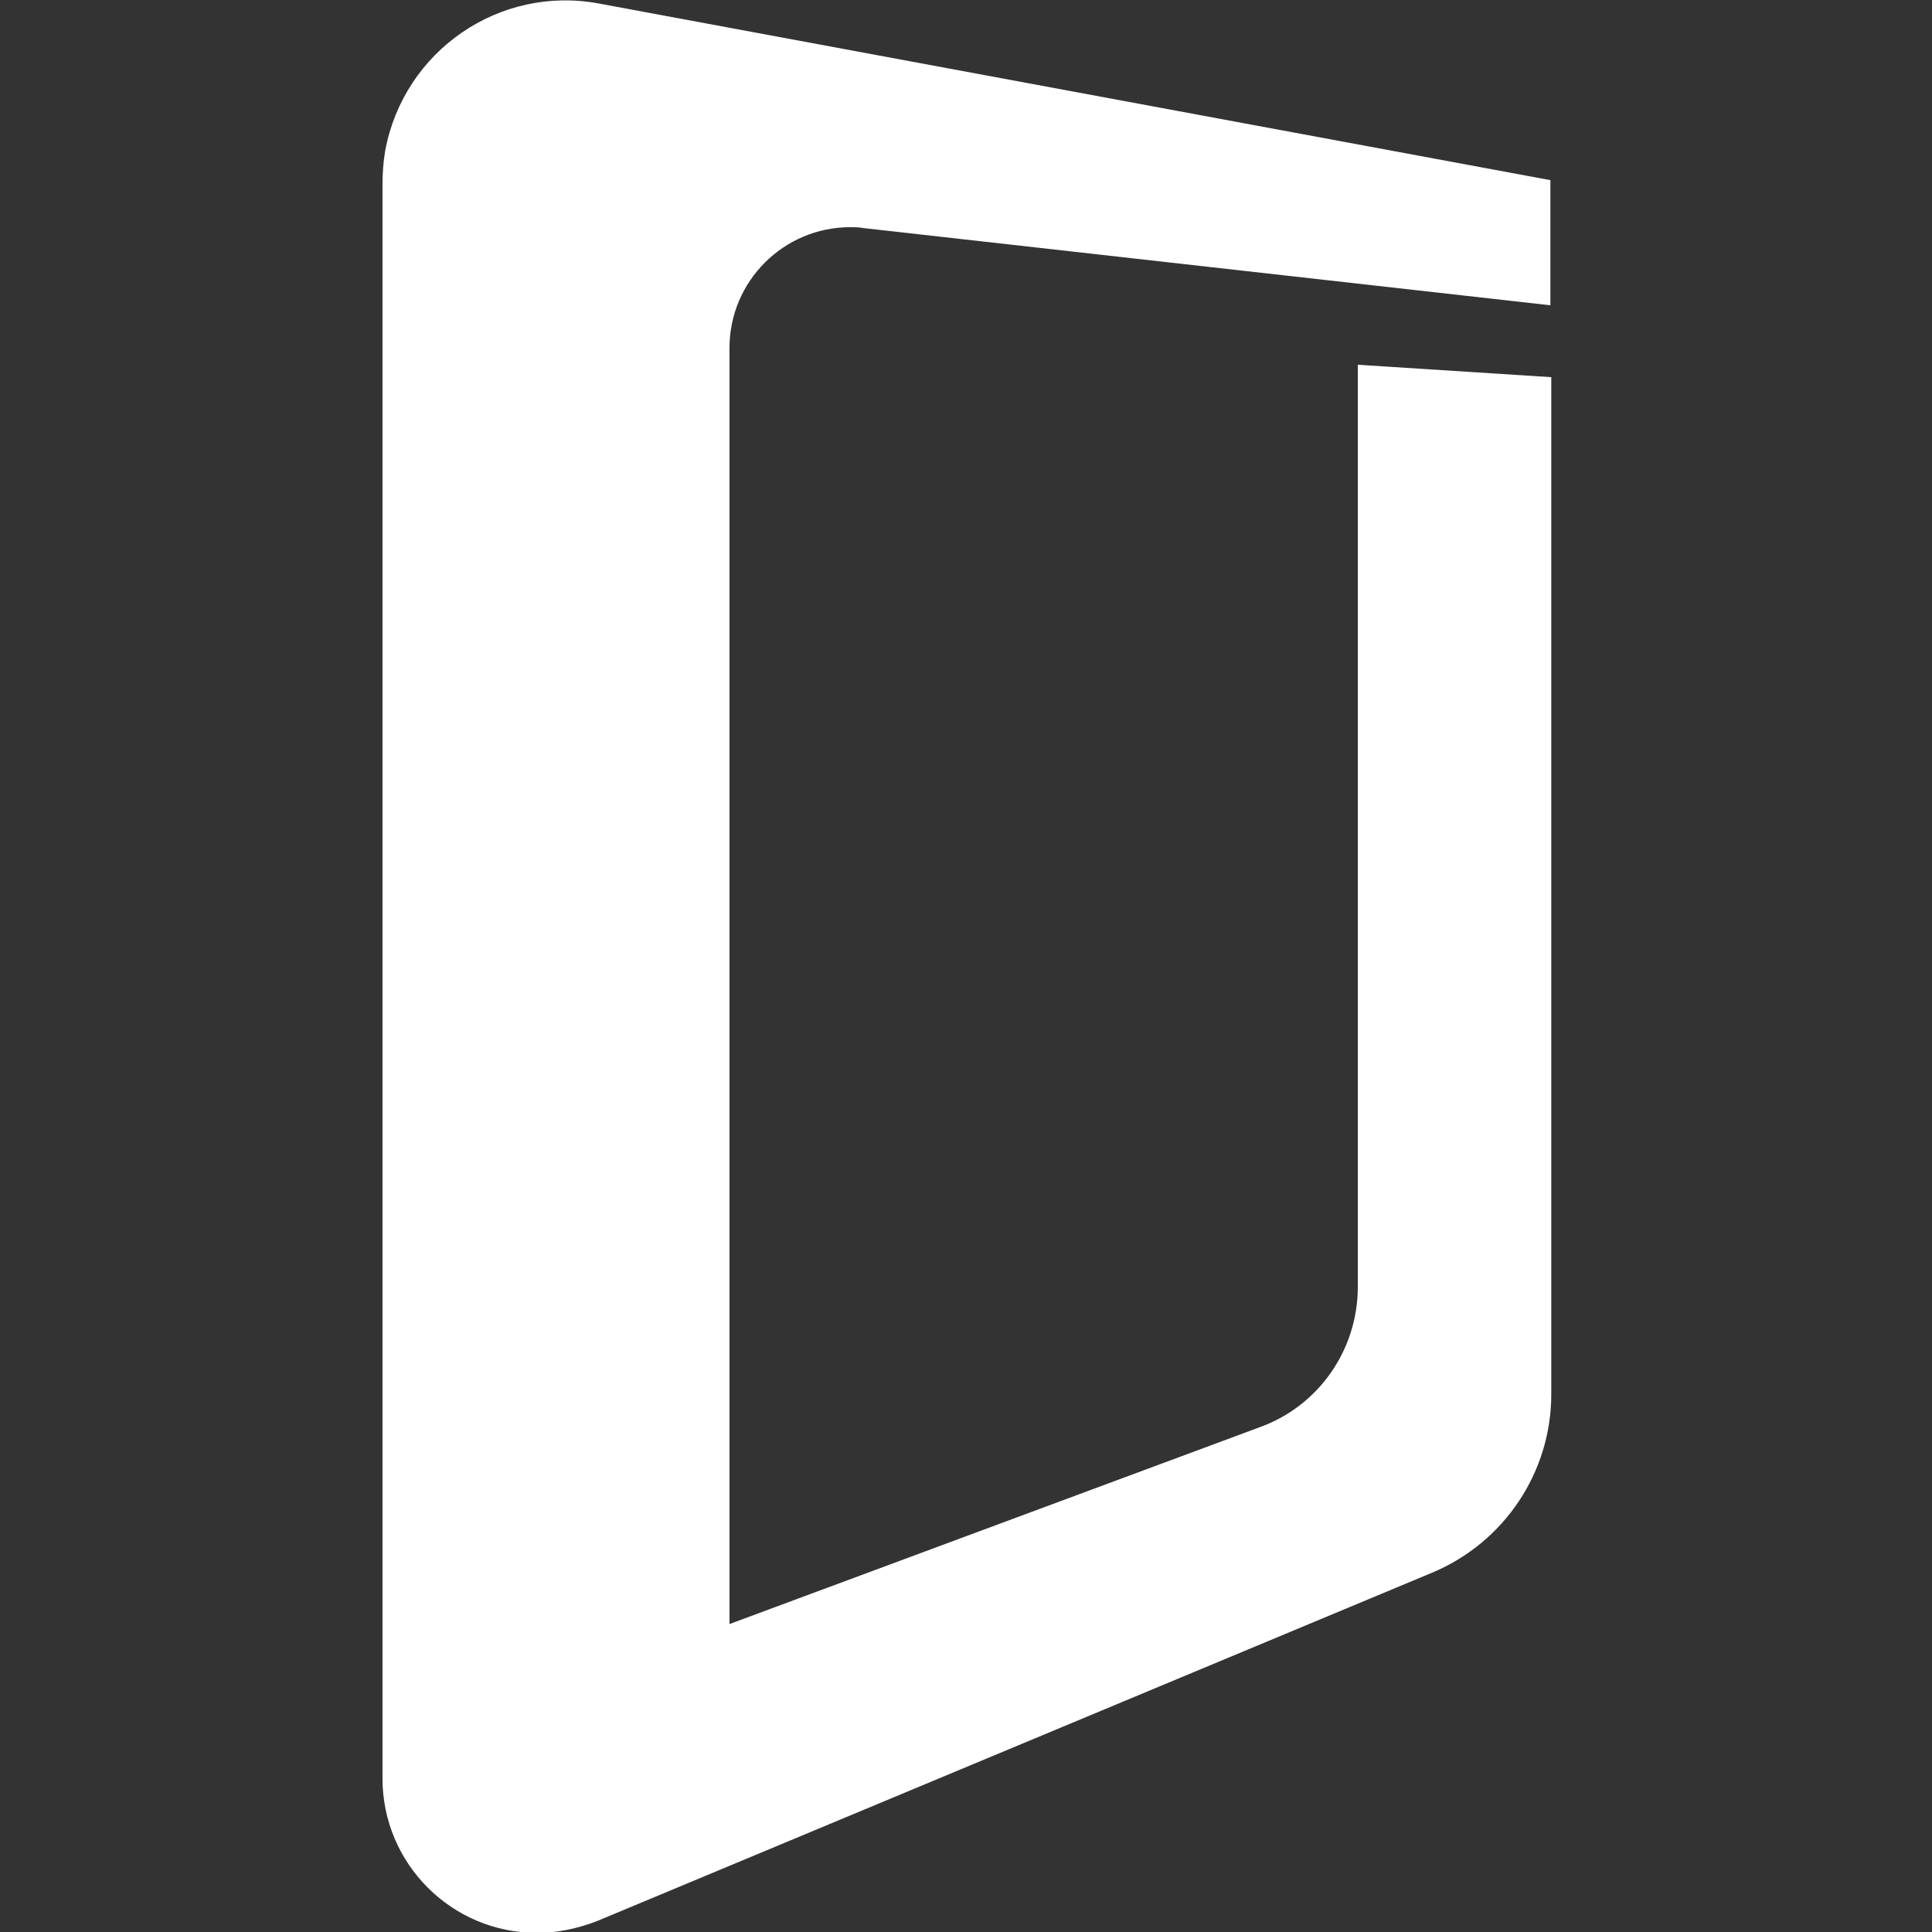
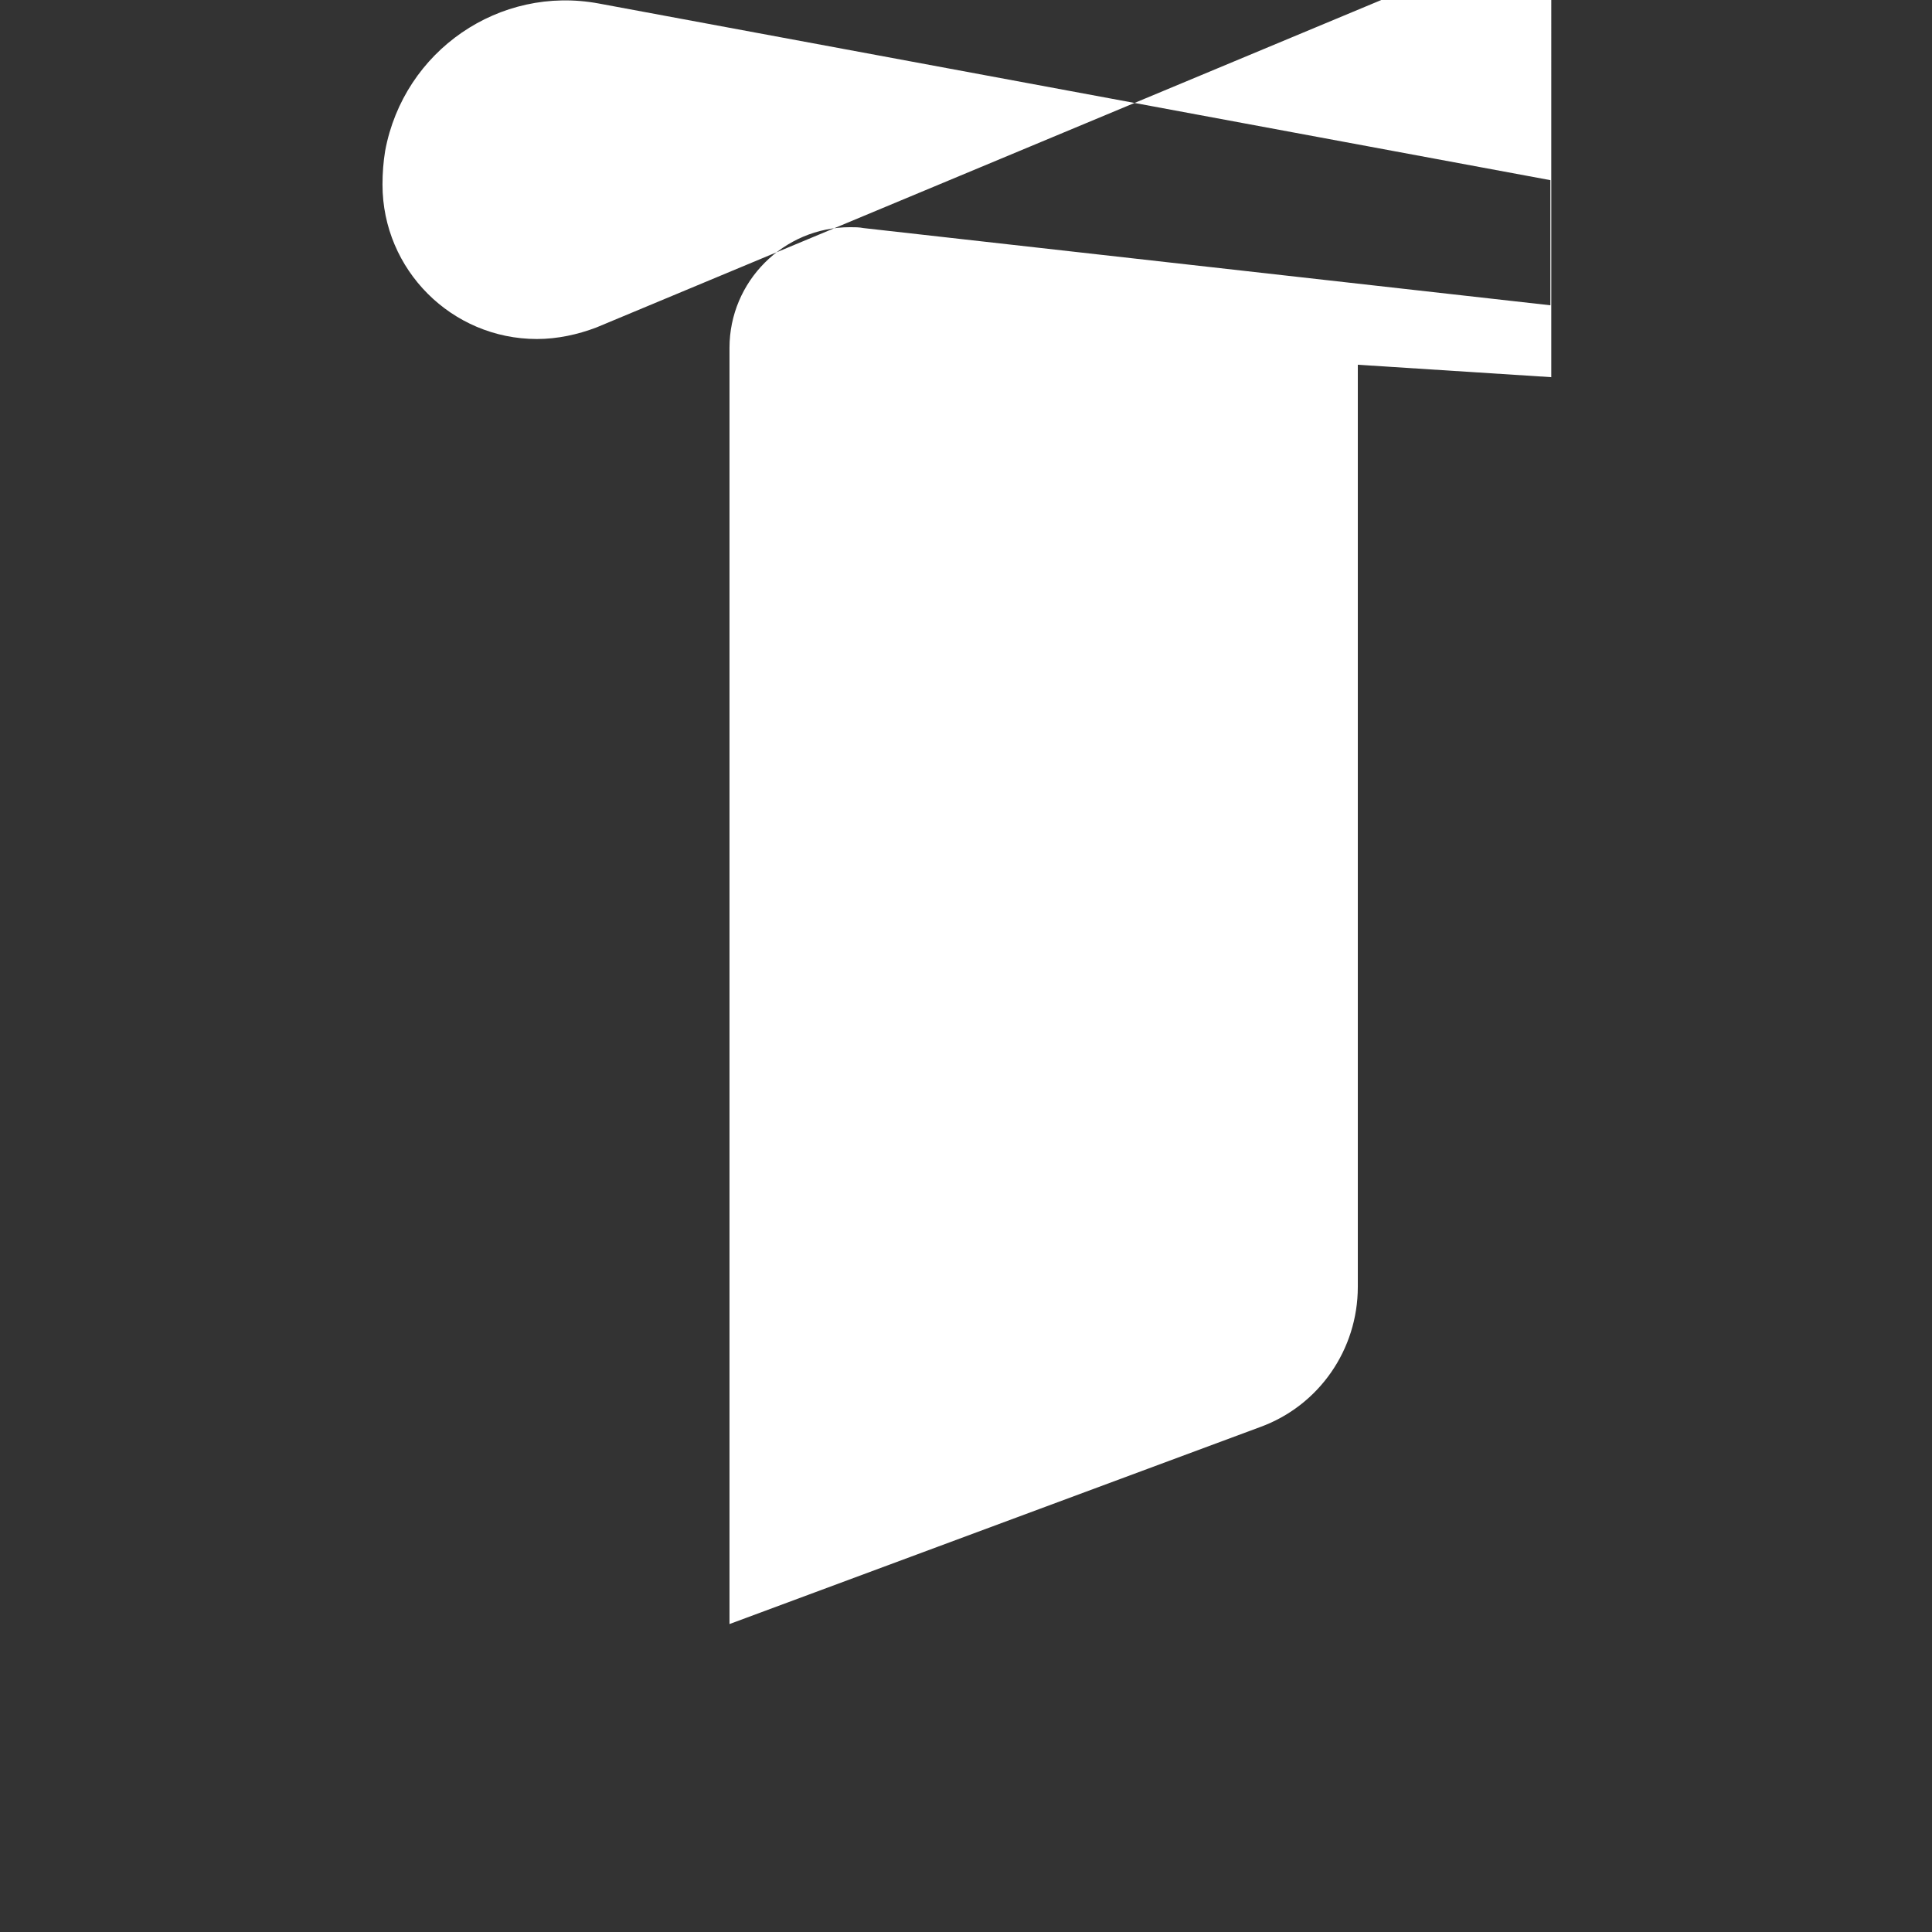
<svg xmlns="http://www.w3.org/2000/svg" version="1.1" id="Layer_1" x="0px" y="0px" viewBox="0 0 217.7 217.7" style="enable-background:new 0 0 217.7 217.7;" xml:space="preserve">
  <rect x="0" y="0" width="217.7" height="217.7" fill="#333333" stroke="none" />
  <style type="text/css">
	.st0{fill:#FFFFFF;}
</style>
  <title>glassdoor-icon</title>
-   <path class="st0" d="M174.7,34.4V20.3L67.5,0.4c-11.2-2.1-22,5.3-24.1,16.6c-0.2,1.2-0.3,2.5-0.3,3.8v179.6  c0,9.6,7.8,17.4,17.4,17.4c2.3,0,4.6-0.5,6.7-1.3l94.2-39.3c8.1-3.4,13.4-11.3,13.4-20.1V42.5L153,41.1V145c0,7.1-4.4,13.4-11,15.8  L82.2,183V39.2c0-7.5,6.1-13.6,13.6-13.6c0.5,0,1,0,1.5,0.1L174.7,34.4z" />
+   <path class="st0" d="M174.7,34.4V20.3L67.5,0.4c-11.2-2.1-22,5.3-24.1,16.6c-0.2,1.2-0.3,2.5-0.3,3.8c0,9.6,7.8,17.4,17.4,17.4c2.3,0,4.6-0.5,6.7-1.3l94.2-39.3c8.1-3.4,13.4-11.3,13.4-20.1V42.5L153,41.1V145c0,7.1-4.4,13.4-11,15.8  L82.2,183V39.2c0-7.5,6.1-13.6,13.6-13.6c0.5,0,1,0,1.5,0.1L174.7,34.4z" />
</svg>